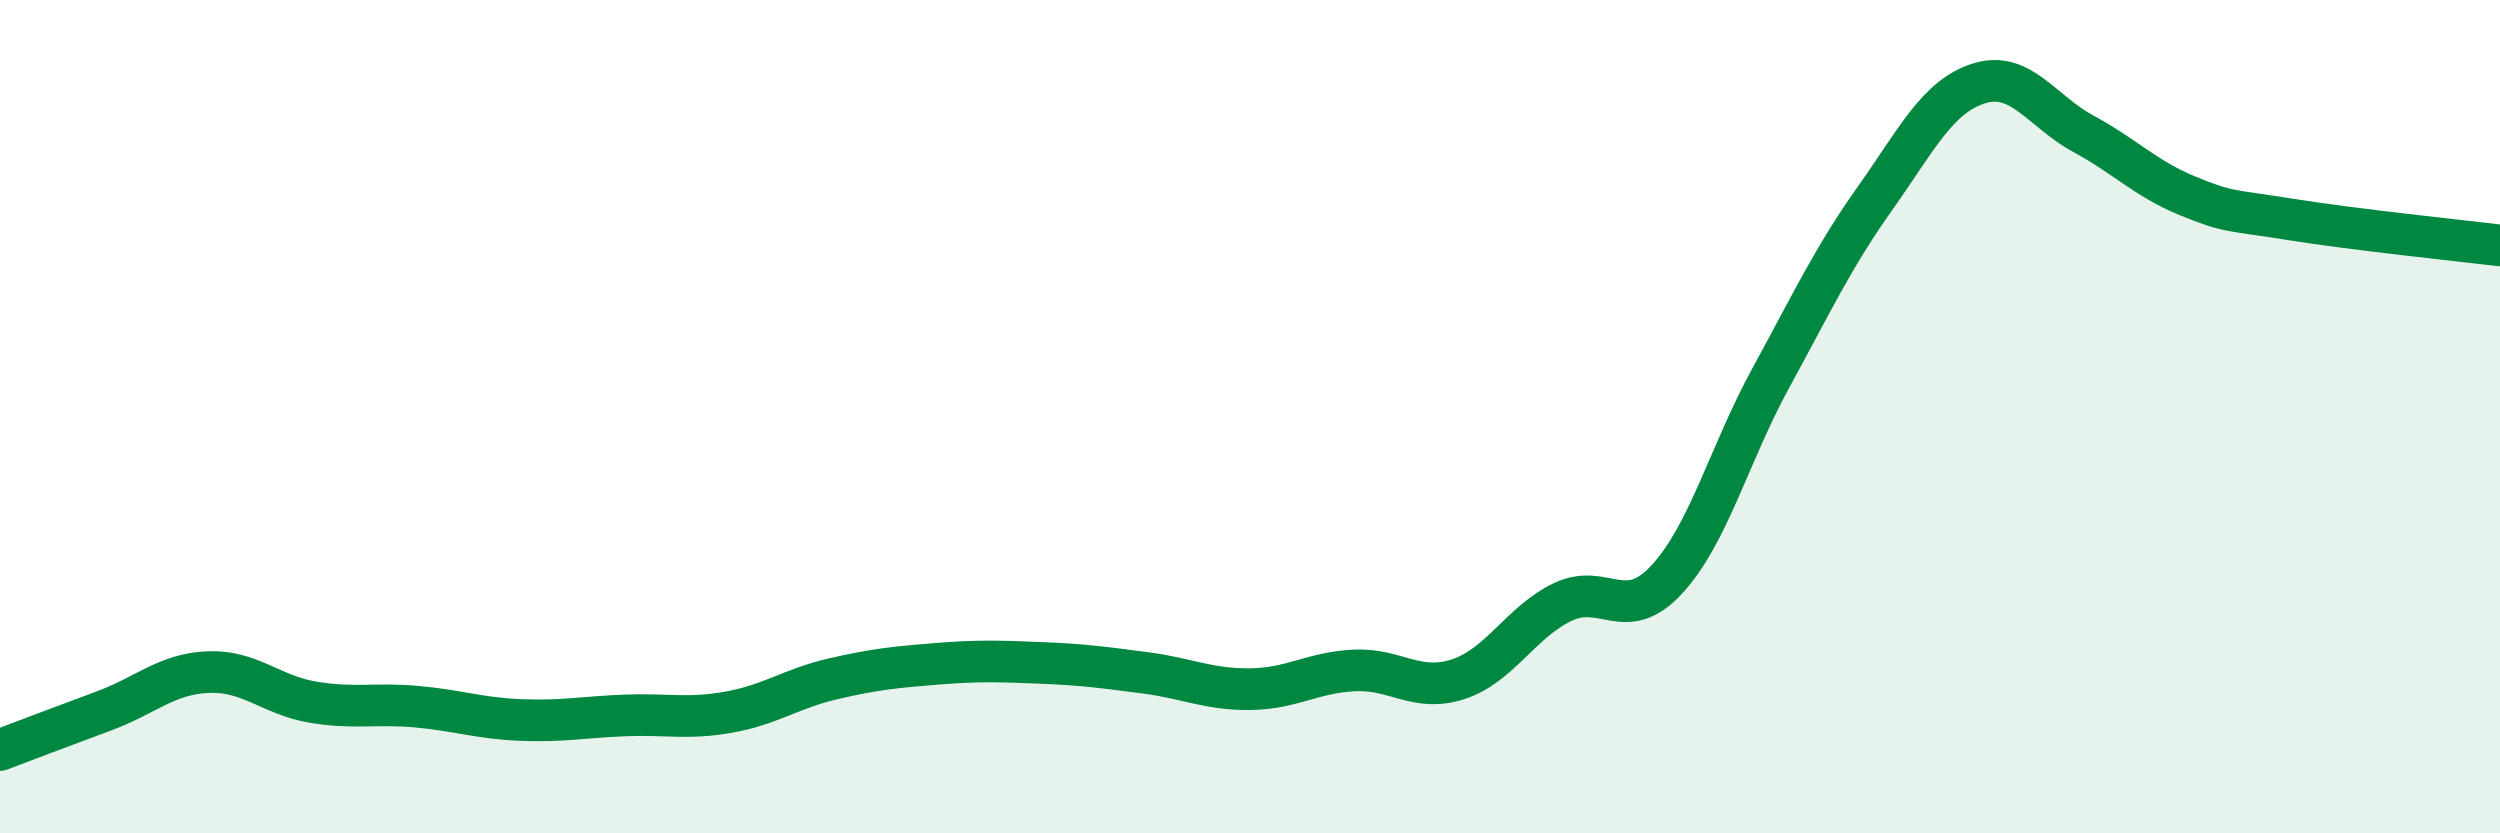
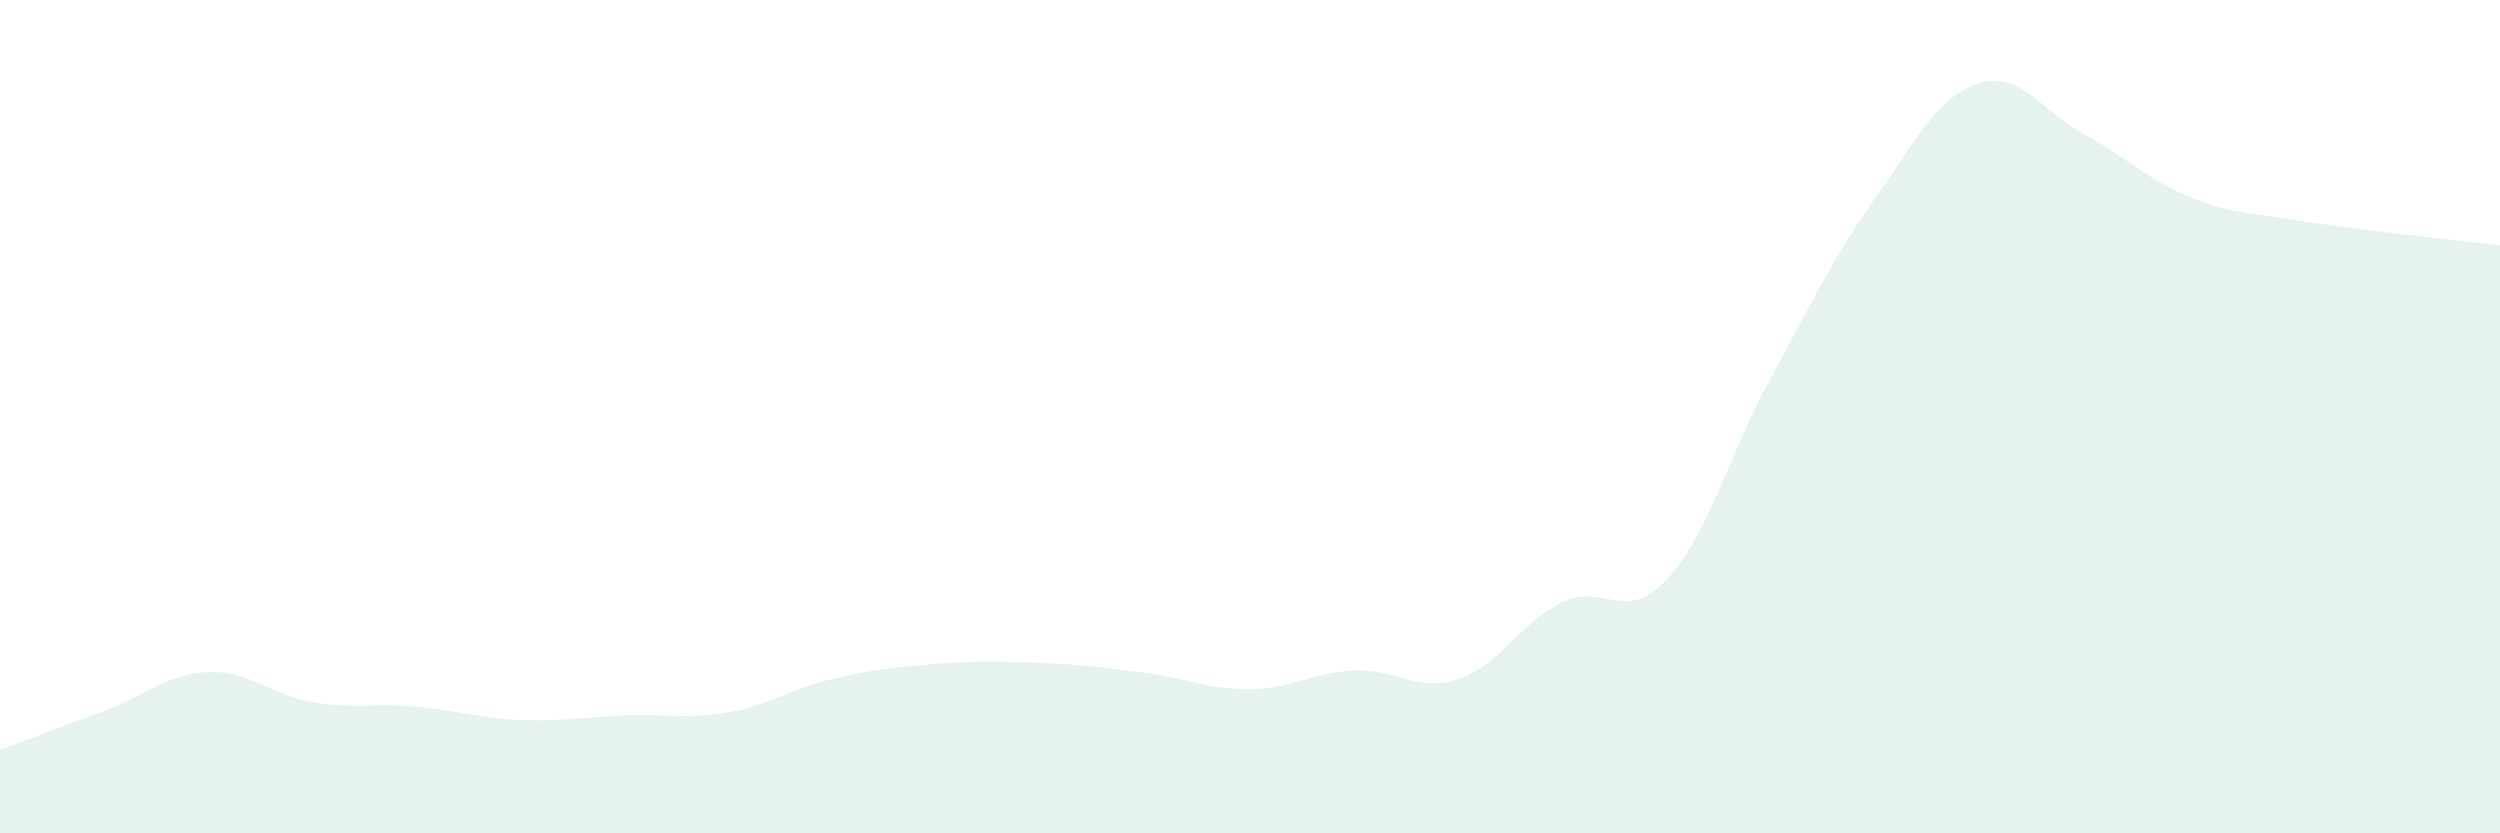
<svg xmlns="http://www.w3.org/2000/svg" width="60" height="20" viewBox="0 0 60 20">
  <path d="M 0,18 C 0.5,17.81 1.5,17.43 2.5,17.06 C 3.5,16.69 4,16.17 5,16.13 C 6,16.09 6.5,16.68 7.5,16.85 C 8.5,17.02 9,16.87 10,16.96 C 11,17.05 11.5,17.24 12.5,17.28 C 13.5,17.32 14,17.21 15,17.17 C 16,17.13 16.5,17.27 17.5,17.09 C 18.5,16.91 19,16.52 20,16.29 C 21,16.06 21.5,16.01 22.5,15.93 C 23.5,15.85 24,15.87 25,15.91 C 26,15.95 26.5,16.02 27.5,16.15 C 28.5,16.28 29,16.55 30,16.54 C 31,16.53 31.5,16.14 32.5,16.09 C 33.5,16.04 34,16.63 35,16.3 C 36,15.97 36.5,14.93 37.5,14.45 C 38.5,13.97 39,14.99 40,13.91 C 41,12.83 41.5,10.9 42.5,9.07 C 43.5,7.24 44,6.17 45,4.76 C 46,3.35 46.5,2.31 47.5,2 C 48.5,1.69 49,2.67 50,3.21 C 51,3.75 51.5,4.29 52.5,4.7 C 53.5,5.11 53.5,5.03 55,5.27 C 56.5,5.51 59,5.77 60,5.89L60 20L0 20Z" fill="#008740" opacity="0.1" stroke-linecap="round" stroke-linejoin="round" />
-   <path d="M 0,18 C 0.5,17.81 1.5,17.43 2.5,17.06 C 3.5,16.69 4,16.17 5,16.13 C 6,16.09 6.5,16.68 7.5,16.85 C 8.5,17.02 9,16.87 10,16.96 C 11,17.05 11.5,17.24 12.5,17.28 C 13.5,17.32 14,17.21 15,17.17 C 16,17.13 16.5,17.27 17.5,17.09 C 18.5,16.91 19,16.52 20,16.29 C 21,16.06 21.5,16.01 22.5,15.93 C 23.5,15.85 24,15.87 25,15.91 C 26,15.95 26.5,16.02 27.5,16.15 C 28.5,16.28 29,16.55 30,16.54 C 31,16.53 31.5,16.14 32.5,16.09 C 33.5,16.04 34,16.63 35,16.3 C 36,15.97 36.5,14.93 37.5,14.45 C 38.5,13.97 39,14.99 40,13.91 C 41,12.83 41.5,10.9 42.5,9.07 C 43.5,7.24 44,6.17 45,4.76 C 46,3.35 46.5,2.31 47.5,2 C 48.5,1.69 49,2.67 50,3.21 C 51,3.75 51.5,4.29 52.5,4.7 C 53.5,5.11 53.5,5.03 55,5.27 C 56.5,5.51 59,5.77 60,5.89" stroke="#008740" stroke-width="1" fill="none" stroke-linecap="round" stroke-linejoin="round" />
</svg>